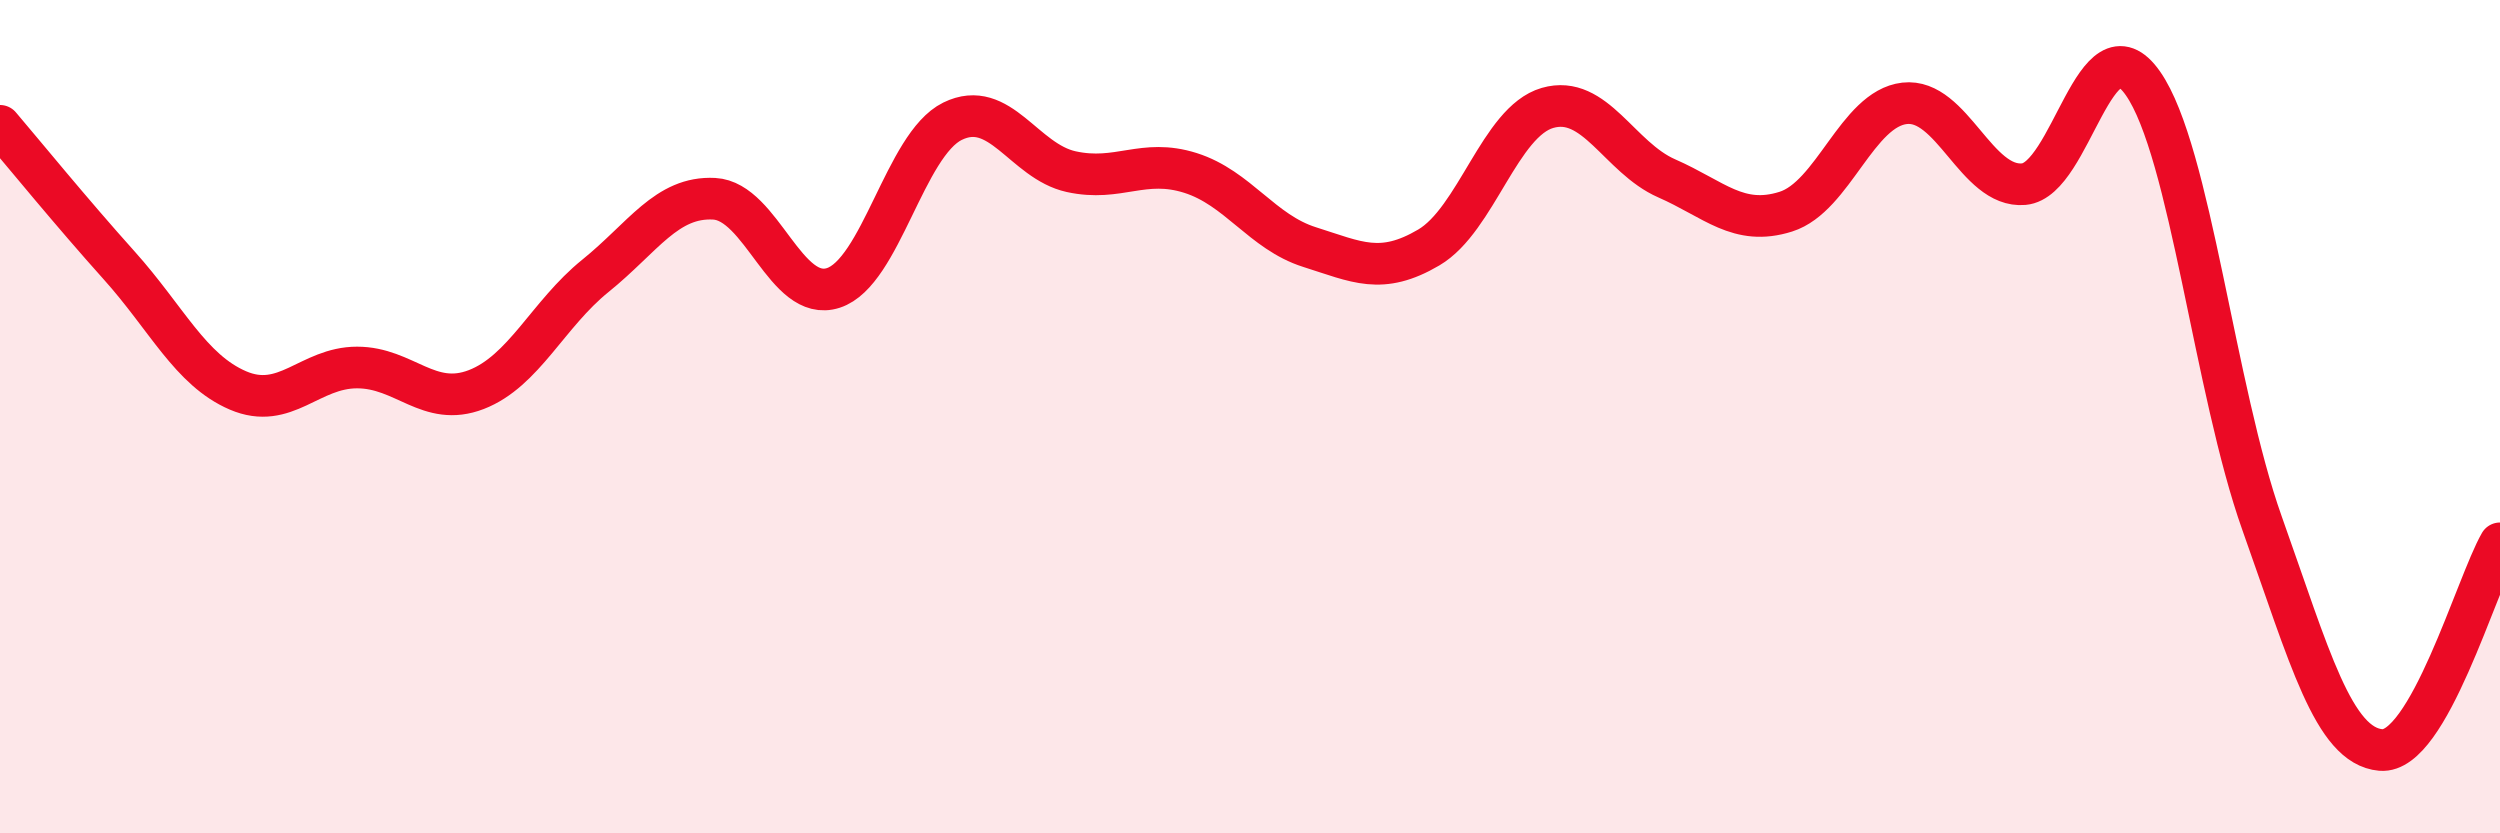
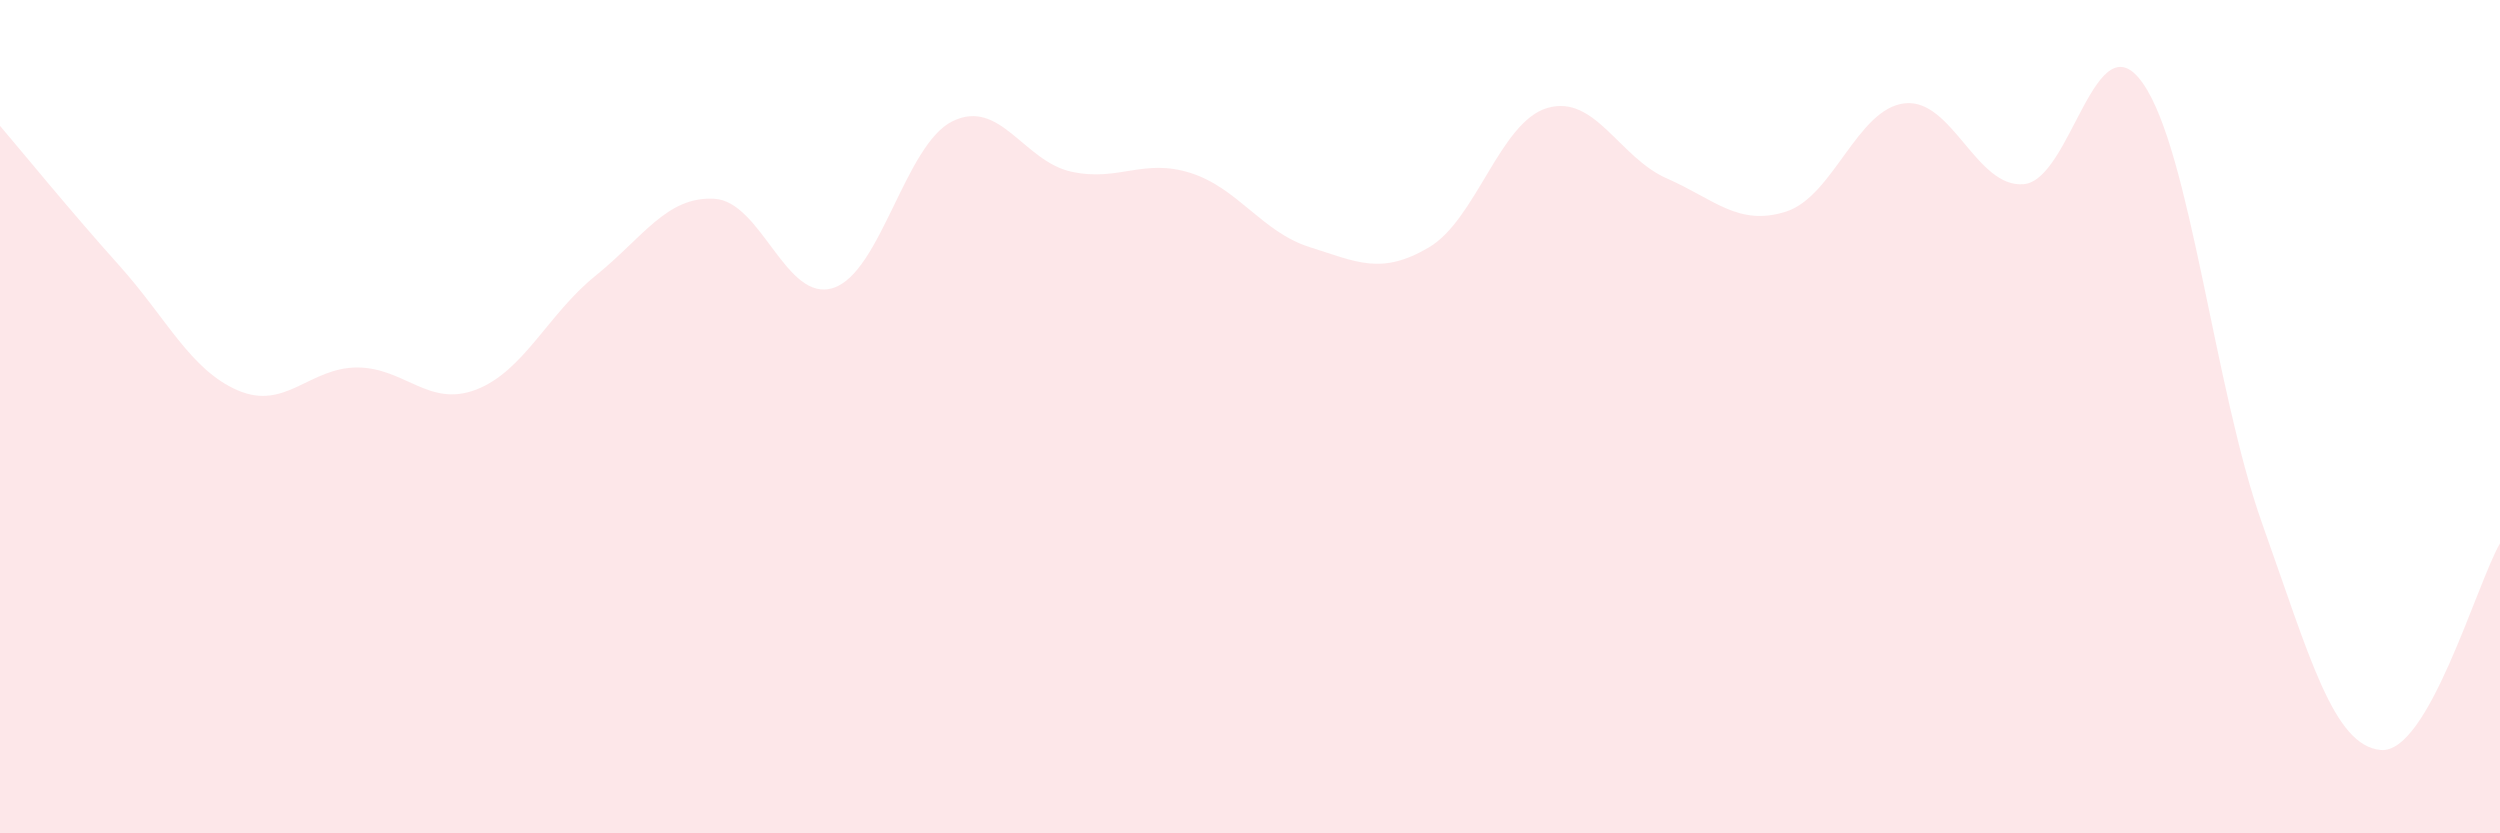
<svg xmlns="http://www.w3.org/2000/svg" width="60" height="20" viewBox="0 0 60 20">
  <path d="M 0,3.02 C 0.57,3.69 1.72,5.1 2.86,6.37 C 4,7.64 4.57,8.88 5.71,9.37 C 6.85,9.86 7.43,8.82 8.57,8.82 C 9.71,8.82 10.29,9.79 11.43,9.35 C 12.57,8.91 13.15,7.54 14.29,6.62 C 15.43,5.7 16,4.71 17.14,4.77 C 18.28,4.83 18.86,7.28 20,6.91 C 21.14,6.54 21.72,3.47 22.86,2.91 C 24,2.35 24.57,3.87 25.71,4.12 C 26.85,4.37 27.43,3.79 28.57,4.15 C 29.71,4.51 30.29,5.57 31.43,5.93 C 32.57,6.29 33.15,6.61 34.29,5.94 C 35.43,5.27 36,2.92 37.14,2.59 C 38.28,2.26 38.86,3.78 40,4.28 C 41.14,4.78 41.72,5.44 42.86,5.08 C 44,4.72 44.57,2.61 45.71,2.48 C 46.85,2.35 47.43,4.52 48.57,4.42 C 49.71,4.32 50.29,0.37 51.43,2 C 52.57,3.63 53.15,9.36 54.29,12.56 C 55.43,15.76 56,17.9 57.14,18 C 58.28,18.1 59.43,14.03 60,13.04L60 20L0 20Z" fill="#EB0A25" opacity="0.1" stroke-linecap="round" stroke-linejoin="round" />
-   <path d="M 0,3.02 C 0.57,3.69 1.72,5.1 2.86,6.37 C 4,7.64 4.57,8.88 5.71,9.37 C 6.85,9.86 7.43,8.82 8.57,8.82 C 9.71,8.82 10.29,9.79 11.43,9.35 C 12.57,8.91 13.15,7.54 14.29,6.62 C 15.43,5.7 16,4.71 17.14,4.77 C 18.28,4.83 18.86,7.28 20,6.91 C 21.14,6.54 21.72,3.47 22.86,2.91 C 24,2.35 24.57,3.87 25.71,4.12 C 26.85,4.37 27.43,3.79 28.57,4.15 C 29.71,4.51 30.29,5.57 31.43,5.93 C 32.57,6.29 33.15,6.61 34.29,5.94 C 35.43,5.27 36,2.92 37.14,2.59 C 38.28,2.26 38.86,3.78 40,4.28 C 41.14,4.78 41.72,5.44 42.86,5.08 C 44,4.72 44.57,2.61 45.71,2.48 C 46.85,2.35 47.43,4.52 48.57,4.42 C 49.71,4.32 50.29,0.37 51.43,2 C 52.57,3.63 53.15,9.36 54.29,12.56 C 55.43,15.76 56,17.9 57.14,18 C 58.28,18.1 59.43,14.03 60,13.04" stroke="#EB0A25" stroke-width="1" fill="none" stroke-linecap="round" stroke-linejoin="round" />
</svg>